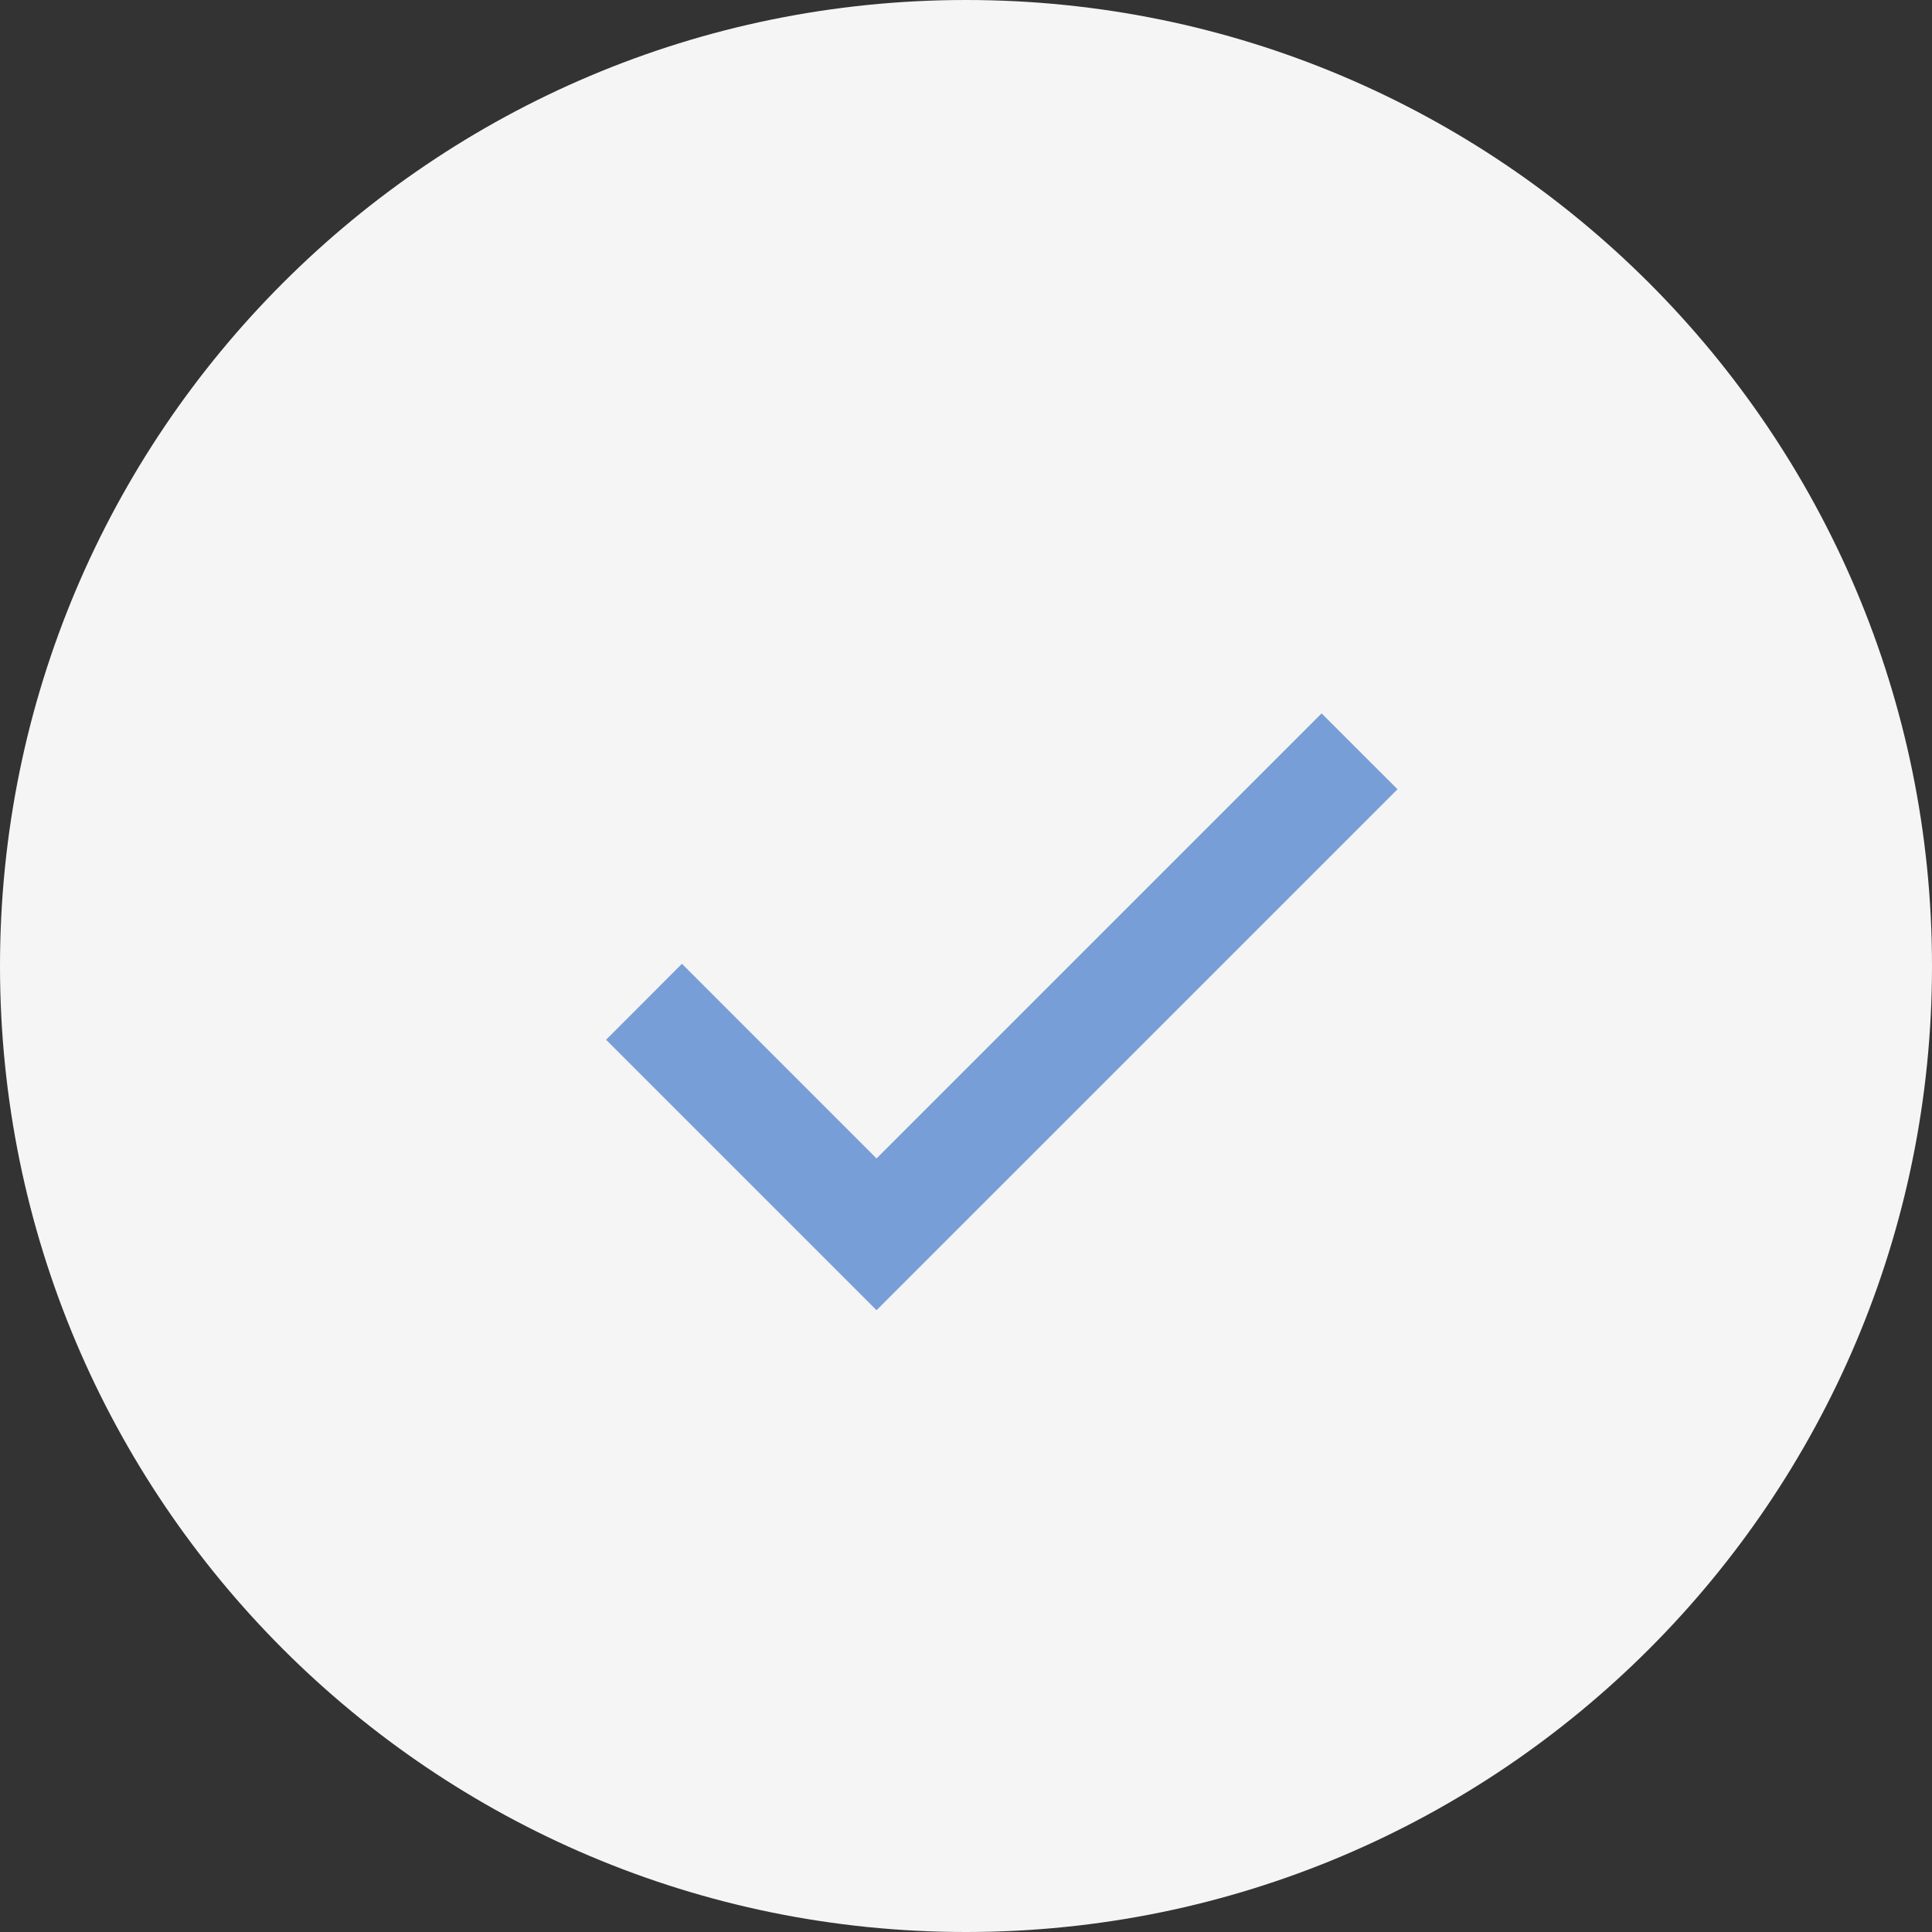
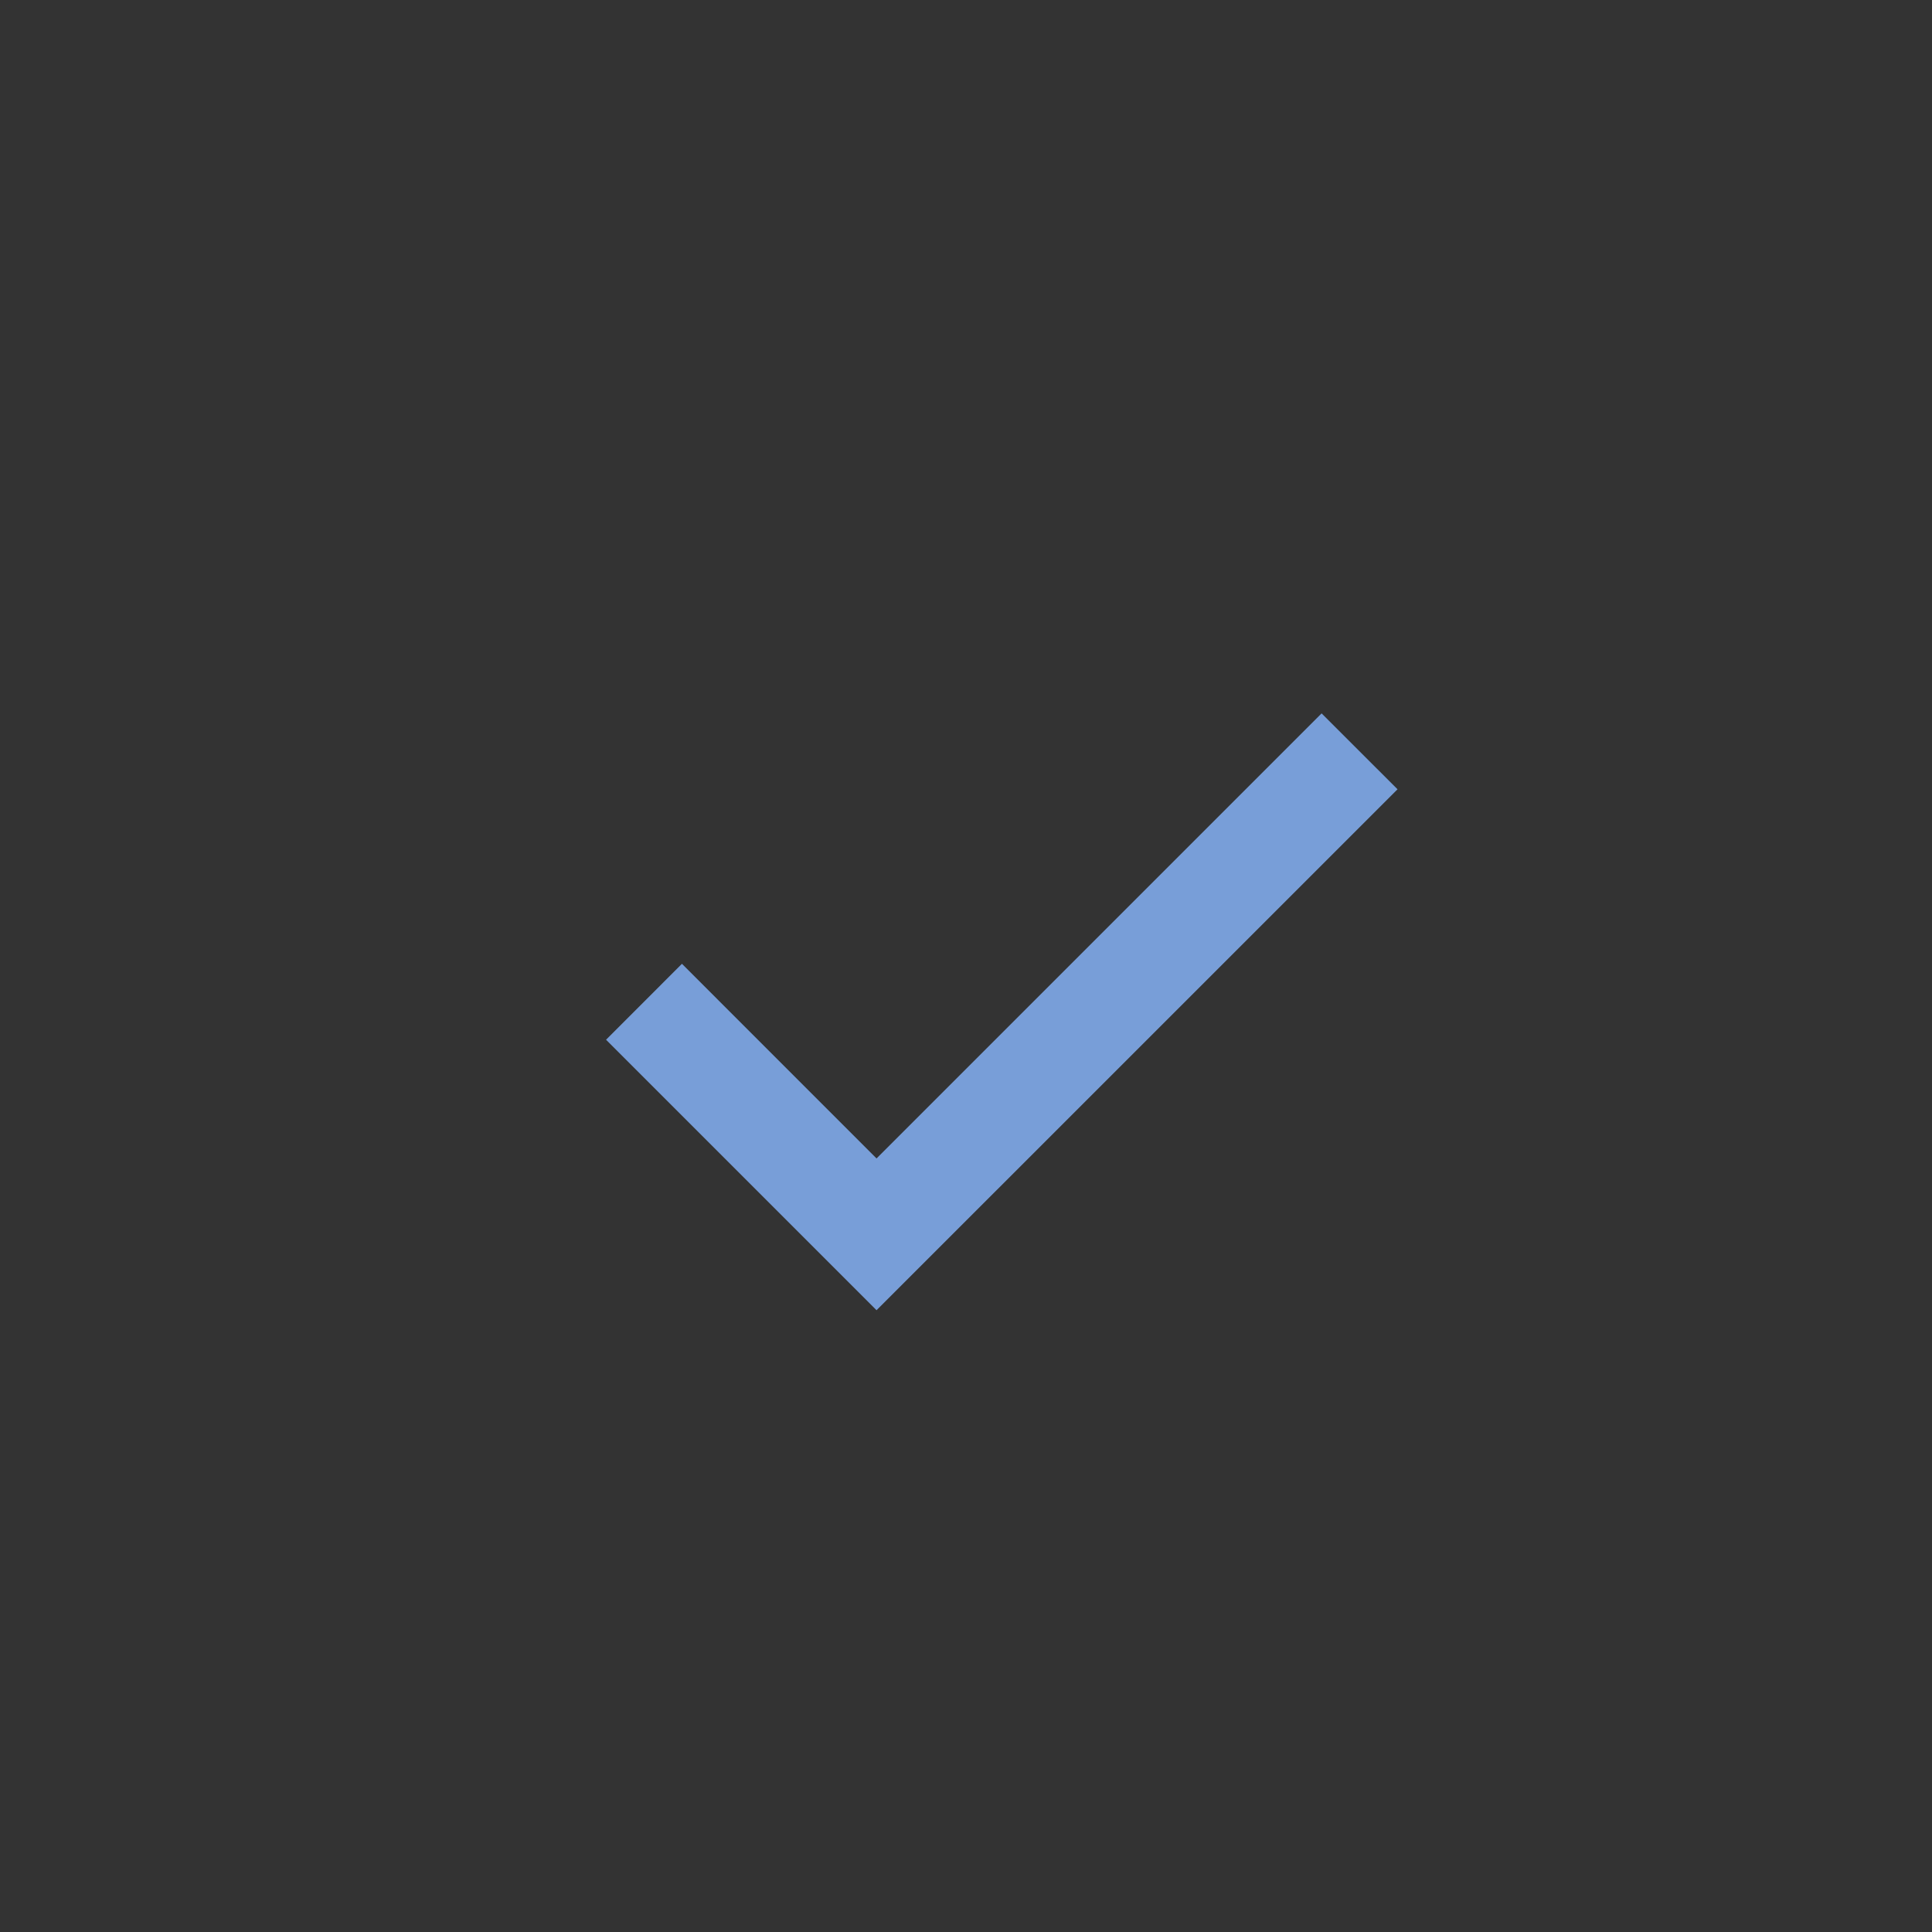
<svg xmlns="http://www.w3.org/2000/svg" width="36" height="36" viewBox="0 0 36 36" fill="none">
  <rect x="0" y="0" width="36" height="36" fill="#333333" stroke="none" />
-   <path d="M36 18C36 27.941 27.941 36 18 36C8.059 36 0 27.941 0 18C0 8.059 8.059 0 18 0C27.941 0 36 8.059 36 18Z" fill="#F5F5F5" />
-   <path fill-rule="evenodd" clip-rule="evenodd" d="M26.041 14.707L16.333 24.414L11.293 19.374L12.707 17.959L16.333 21.586L24.626 13.293L26.041 14.707Z" fill="#789ED8" />
+   <path fill-rule="evenodd" clip-rule="evenodd" d="M26.041 14.707L16.333 24.414L11.293 19.374L12.707 17.959L16.333 21.586L24.626 13.293L26.041 14.707" fill="#789ED8" />
</svg>